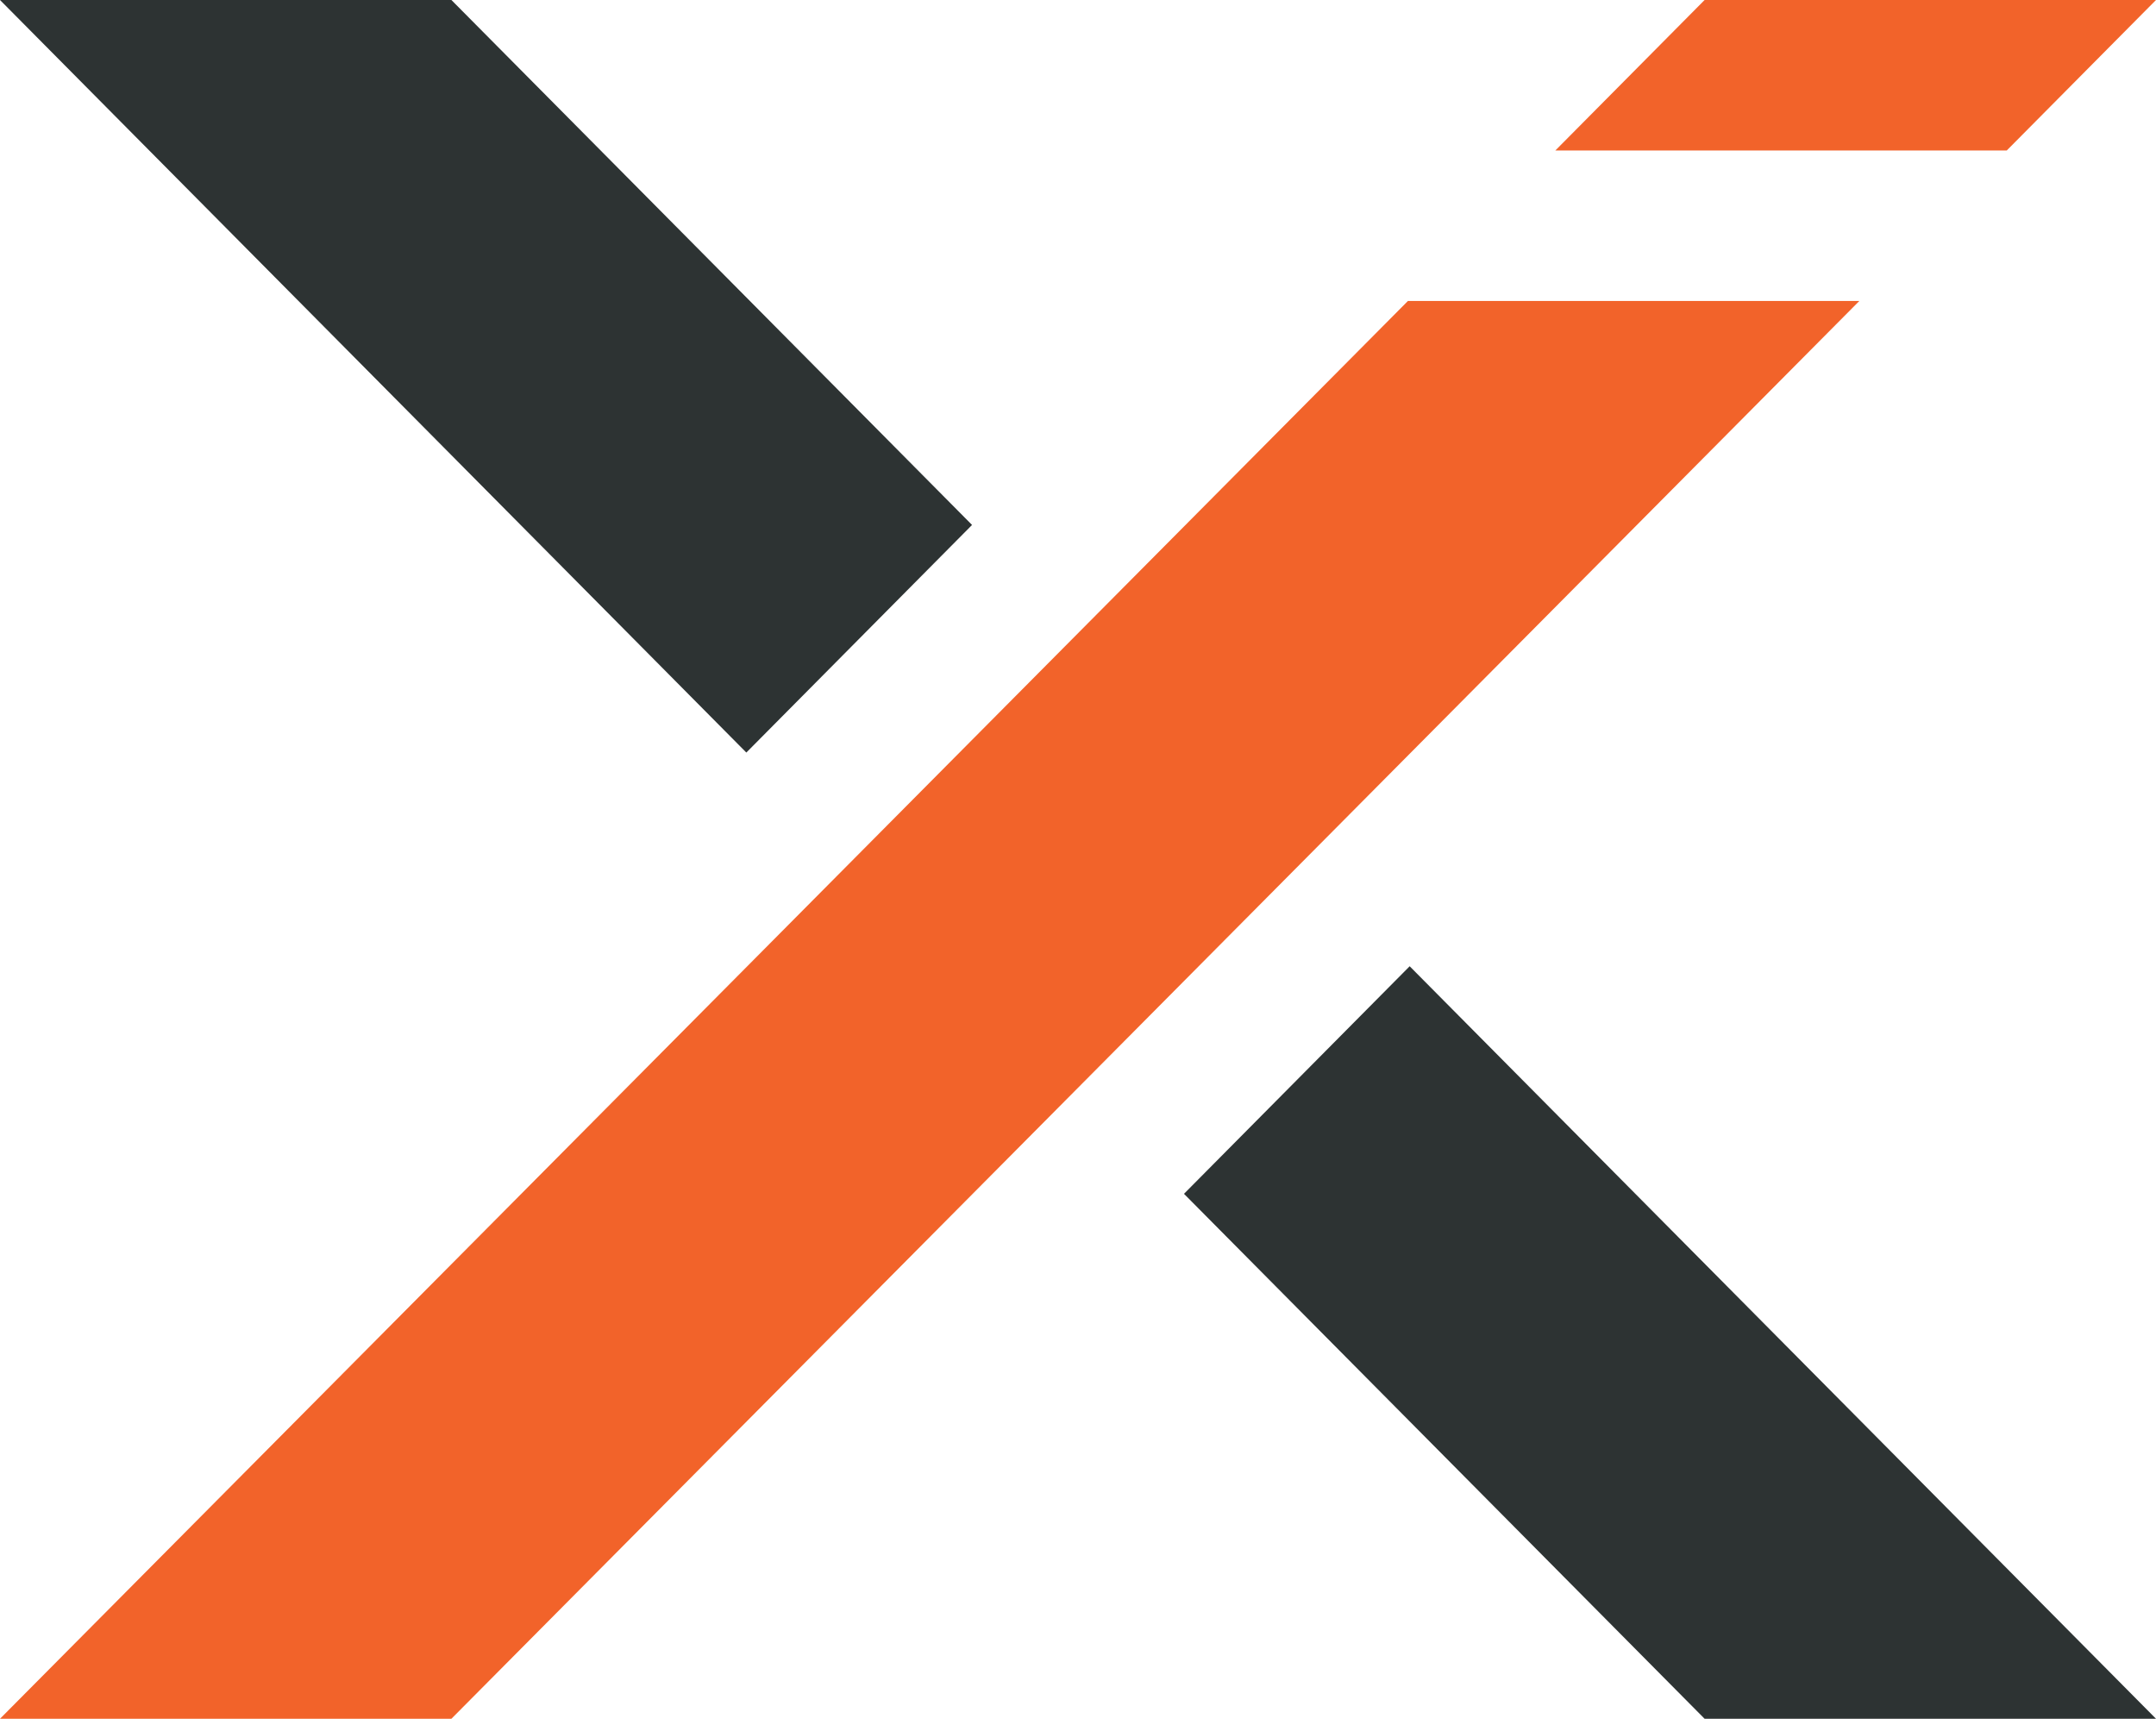
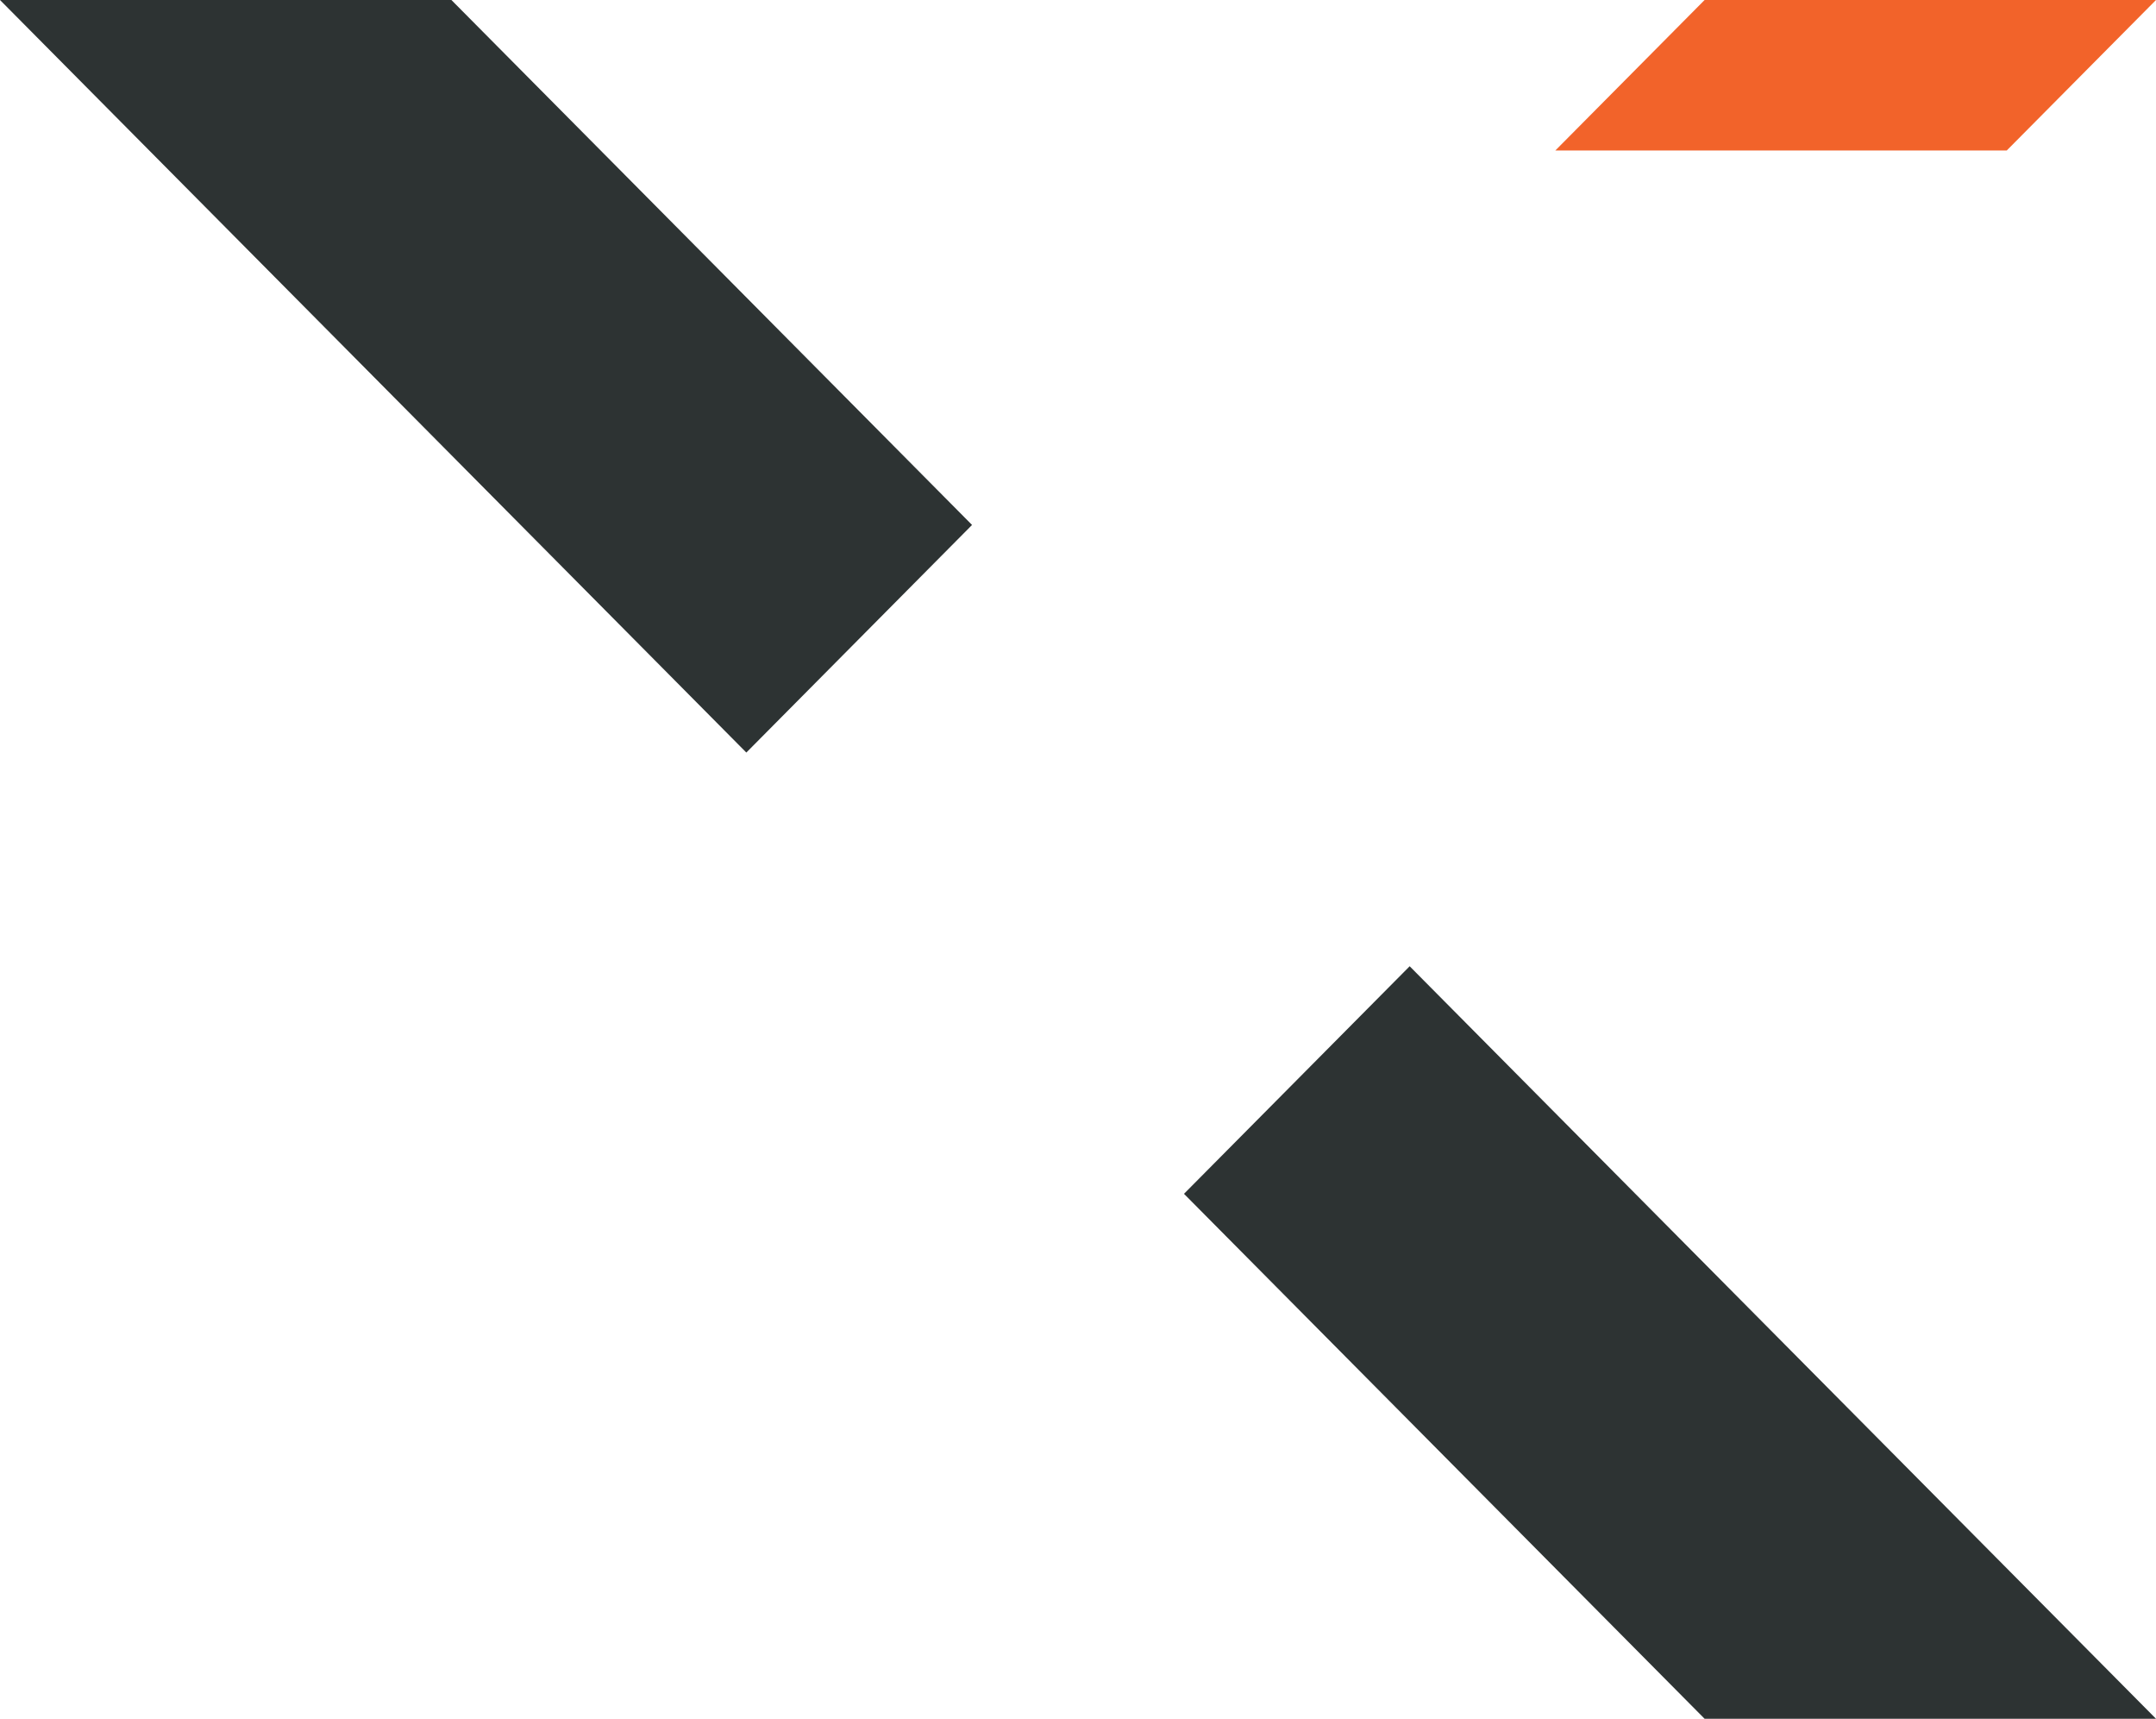
<svg xmlns="http://www.w3.org/2000/svg" id="Camada_2" data-name="Camada 2" viewBox="0 0 606.82 483.69">
  <defs>
    <style>
      .cls-1 {
        fill: #2d3333;
      }

      .cls-2 {
        fill: #f2632a;
      }
    </style>
  </defs>
  <g id="Camada_1-2" data-name="Camada 1">
    <polygon class="cls-2" points="564.81 42.35 606.82 0 479.77 0 437.76 42.35 564.81 42.35" />
-     <polygon class="cls-2" points="396.27 84.7 0 483.69 127.05 483.69 523.32 84.7 396.27 84.7" />
    <polygon class="cls-1" points="273.59 147.73 127.05 0 0 0 210.06 211.78 273.59 147.73" />
    <polygon class="cls-1" points="333.24 335.96 479.77 483.69 606.82 483.69 396.76 271.92 333.24 335.96" />
  </g>
</svg>